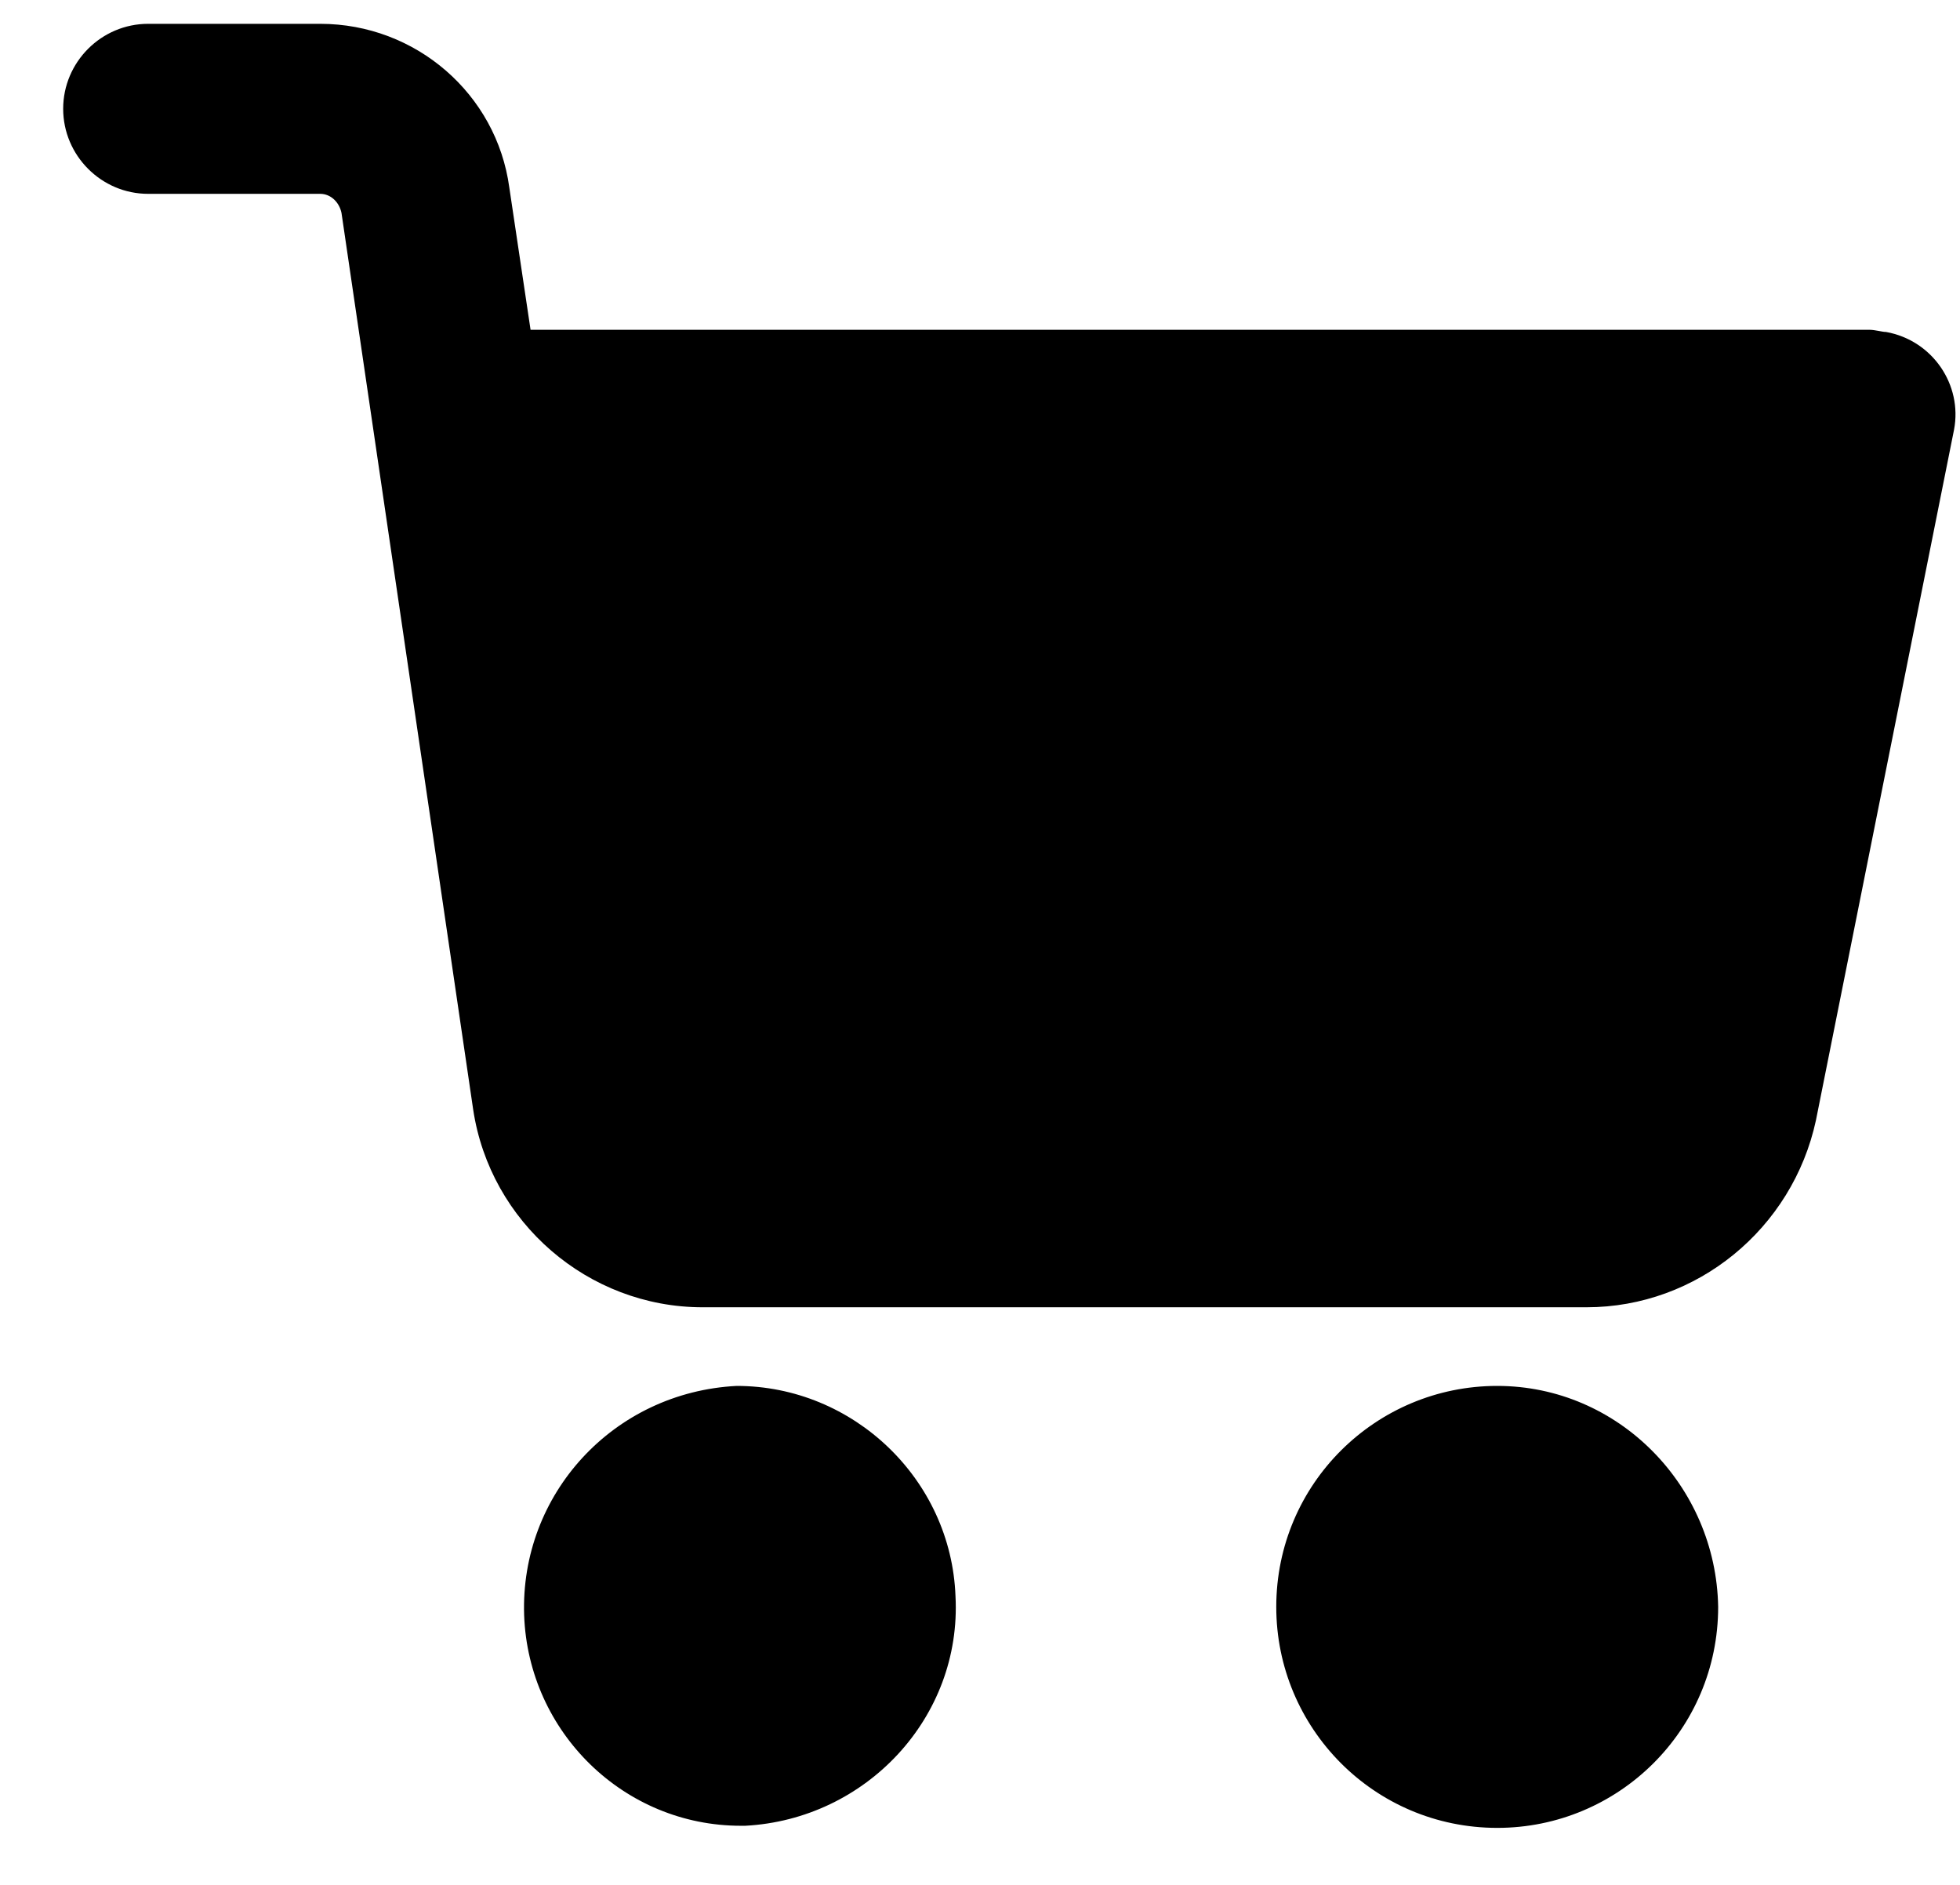
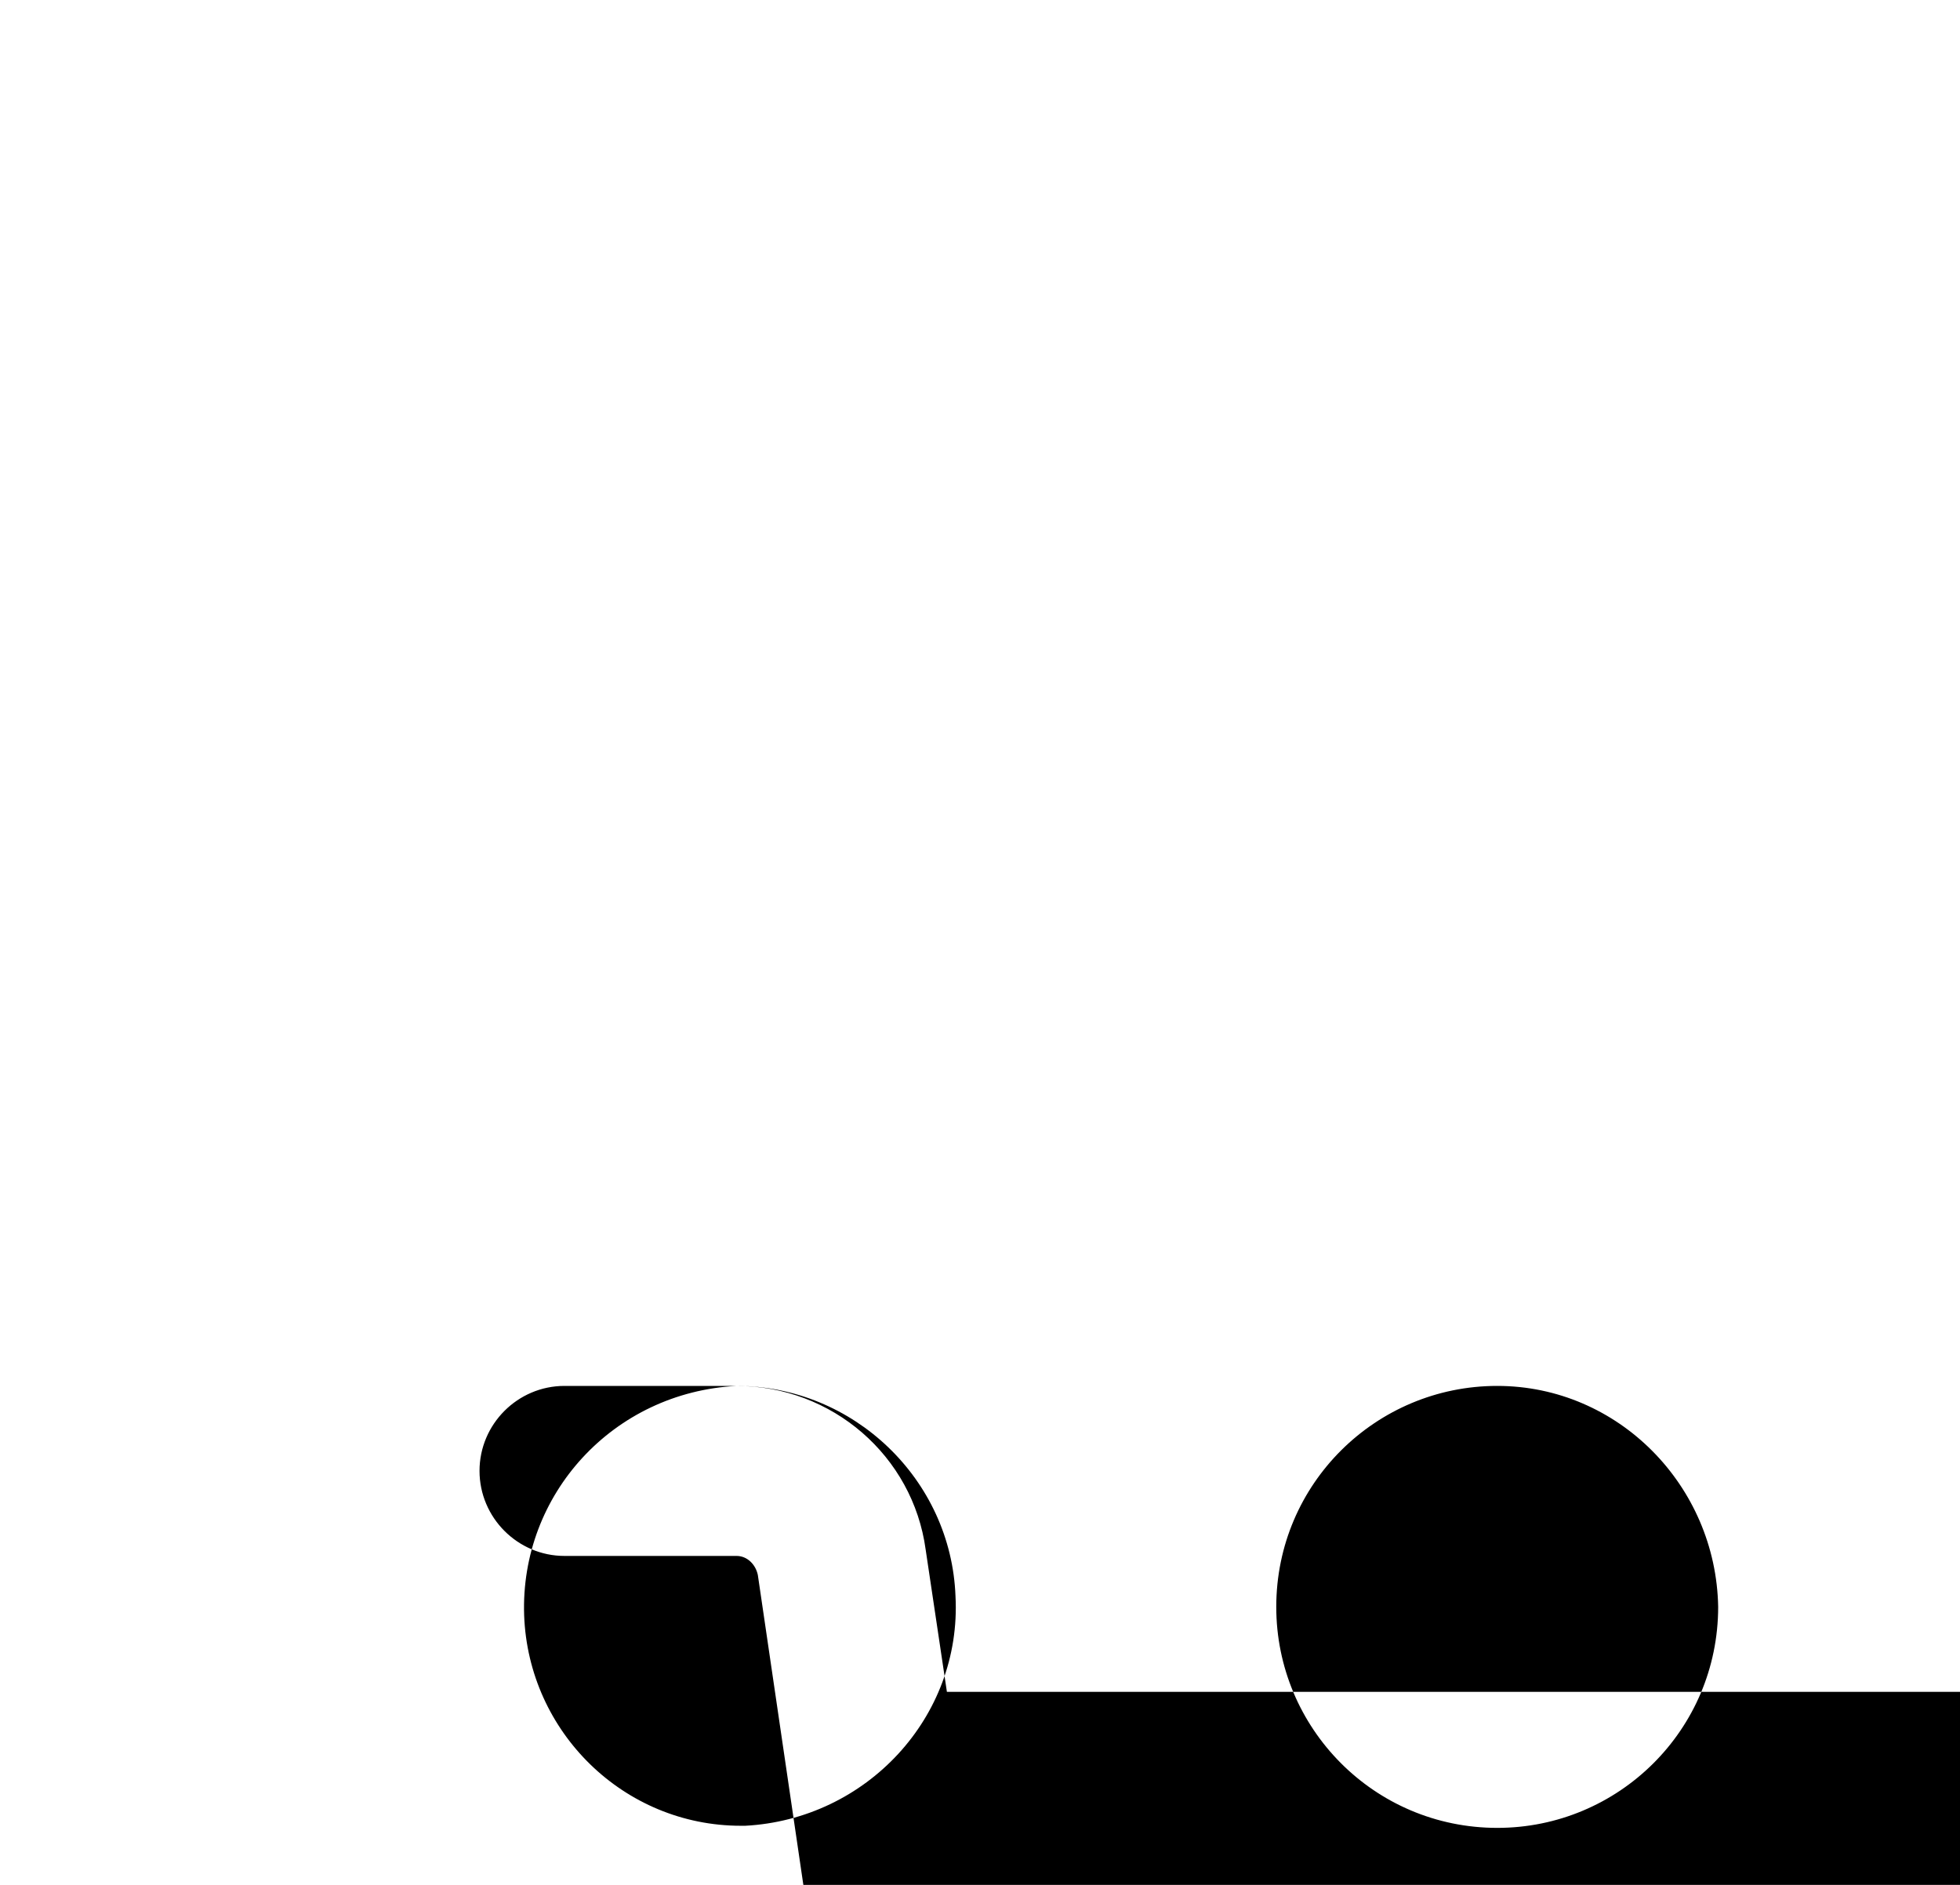
<svg xmlns="http://www.w3.org/2000/svg" width="26" height="25" viewBox="0 0 26 25">
  <g fill="none" fill-rule="evenodd">
    <g fill="#000">
-       <path d="M1237.861 39.382c1.607 0 2.903 1.324 2.931 2.93 0 1.635-1.324 2.932-2.93 2.932-1.635 0-2.932-1.325-2.932-2.931 0-1.635 1.325-2.931 2.931-2.931zm-10.09 0c1.55 0 2.847 1.24 2.904 2.79.084 1.606-1.184 2.959-2.79 3.044h-.057c-1.55 0-2.818-1.24-2.875-2.79-.056-1.607 1.184-2.96 2.819-3.044zm-5.523-18.066c1.268 0 2.339.93 2.508 2.17l.282 1.888h17.755c.085 0 .17.029.226.029.62.112 1.015.704.902 1.296l-1.832 9.16c-.31 1.437-1.578 2.48-3.044 2.48h-11.724c-1.522 0-2.819-1.128-3.044-2.621l-1.747-11.894c-.029-.14-.141-.253-.282-.253h-2.283c-.62 0-1.127-.508-1.127-1.128 0-.62.507-1.127 1.127-1.127z" transform="translate(-1218 -21)" />
+       <path d="M1237.861 39.382c1.607 0 2.903 1.324 2.931 2.93 0 1.635-1.324 2.932-2.93 2.932-1.635 0-2.932-1.325-2.932-2.931 0-1.635 1.325-2.931 2.931-2.931zm-10.09 0c1.55 0 2.847 1.24 2.904 2.79.084 1.606-1.184 2.959-2.79 3.044h-.057c-1.55 0-2.818-1.24-2.875-2.79-.056-1.607 1.184-2.96 2.819-3.044zc1.268 0 2.339.93 2.508 2.17l.282 1.888h17.755c.085 0 .17.029.226.029.62.112 1.015.704.902 1.296l-1.832 9.16c-.31 1.437-1.578 2.48-3.044 2.48h-11.724c-1.522 0-2.819-1.128-3.044-2.621l-1.747-11.894c-.029-.14-.141-.253-.282-.253h-2.283c-.62 0-1.127-.508-1.127-1.128 0-.62.507-1.127 1.127-1.127z" transform="translate(-1218 -21)" />
    </g>
  </g>
</svg>